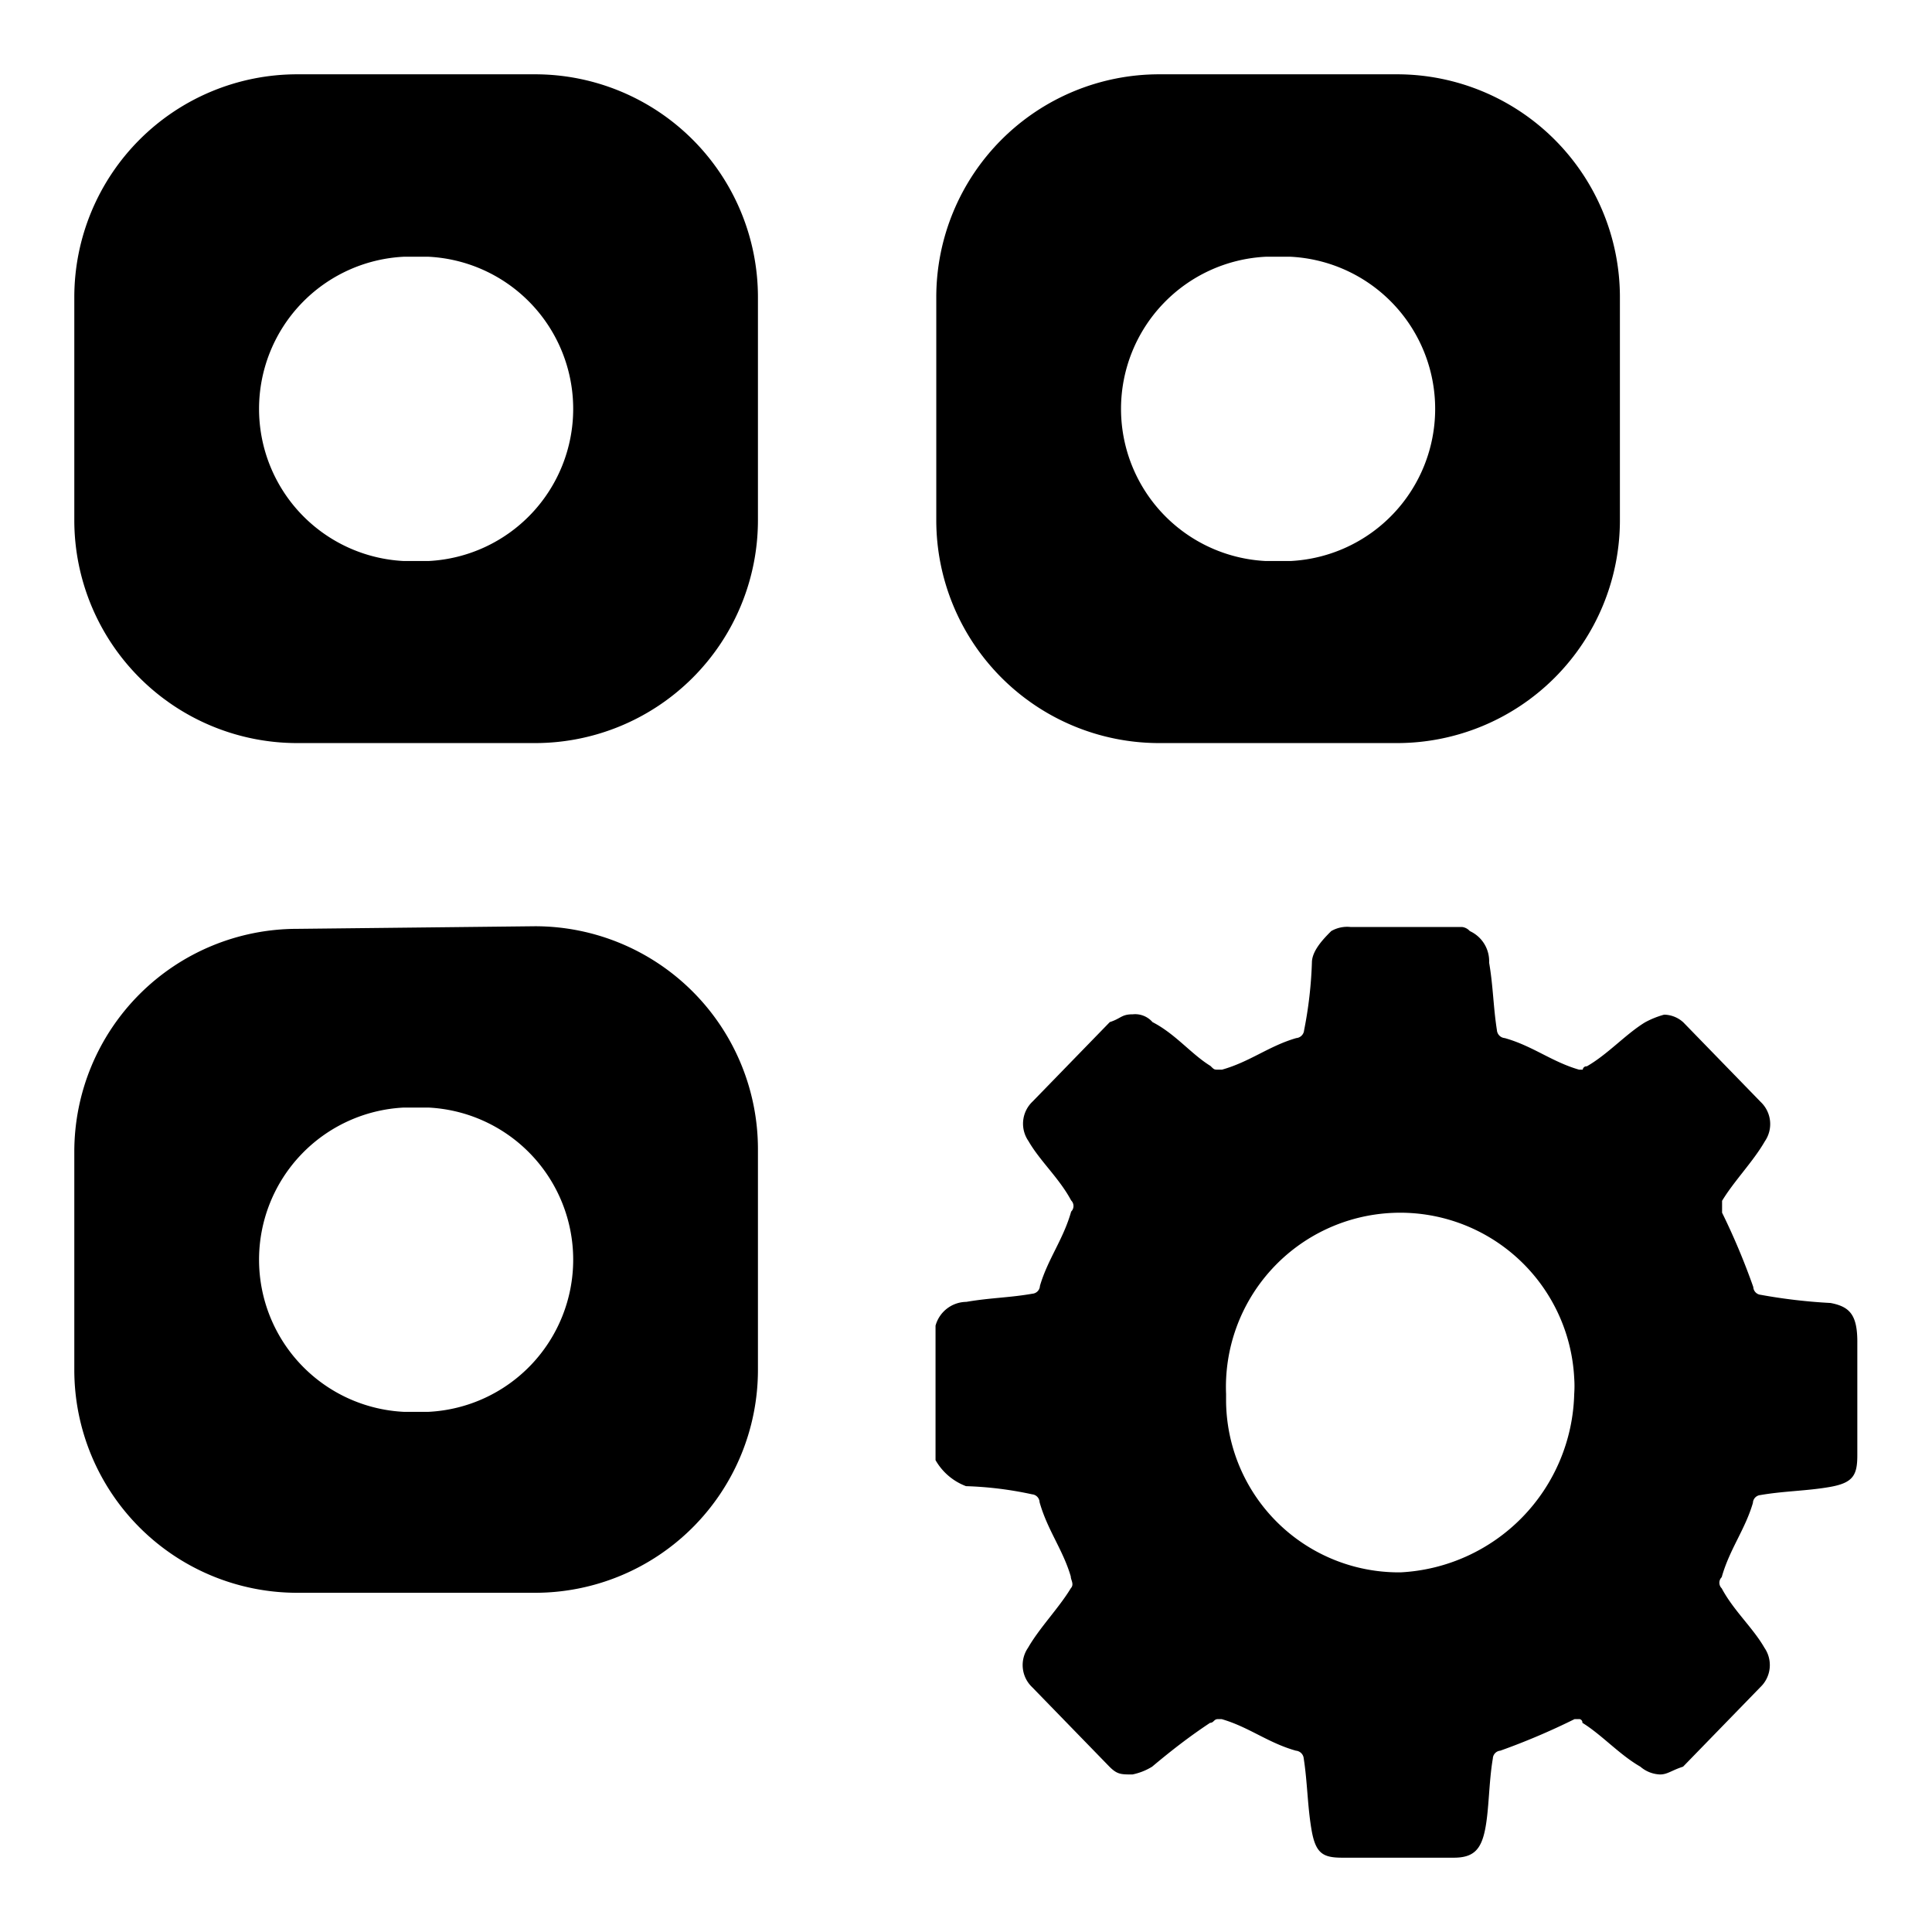
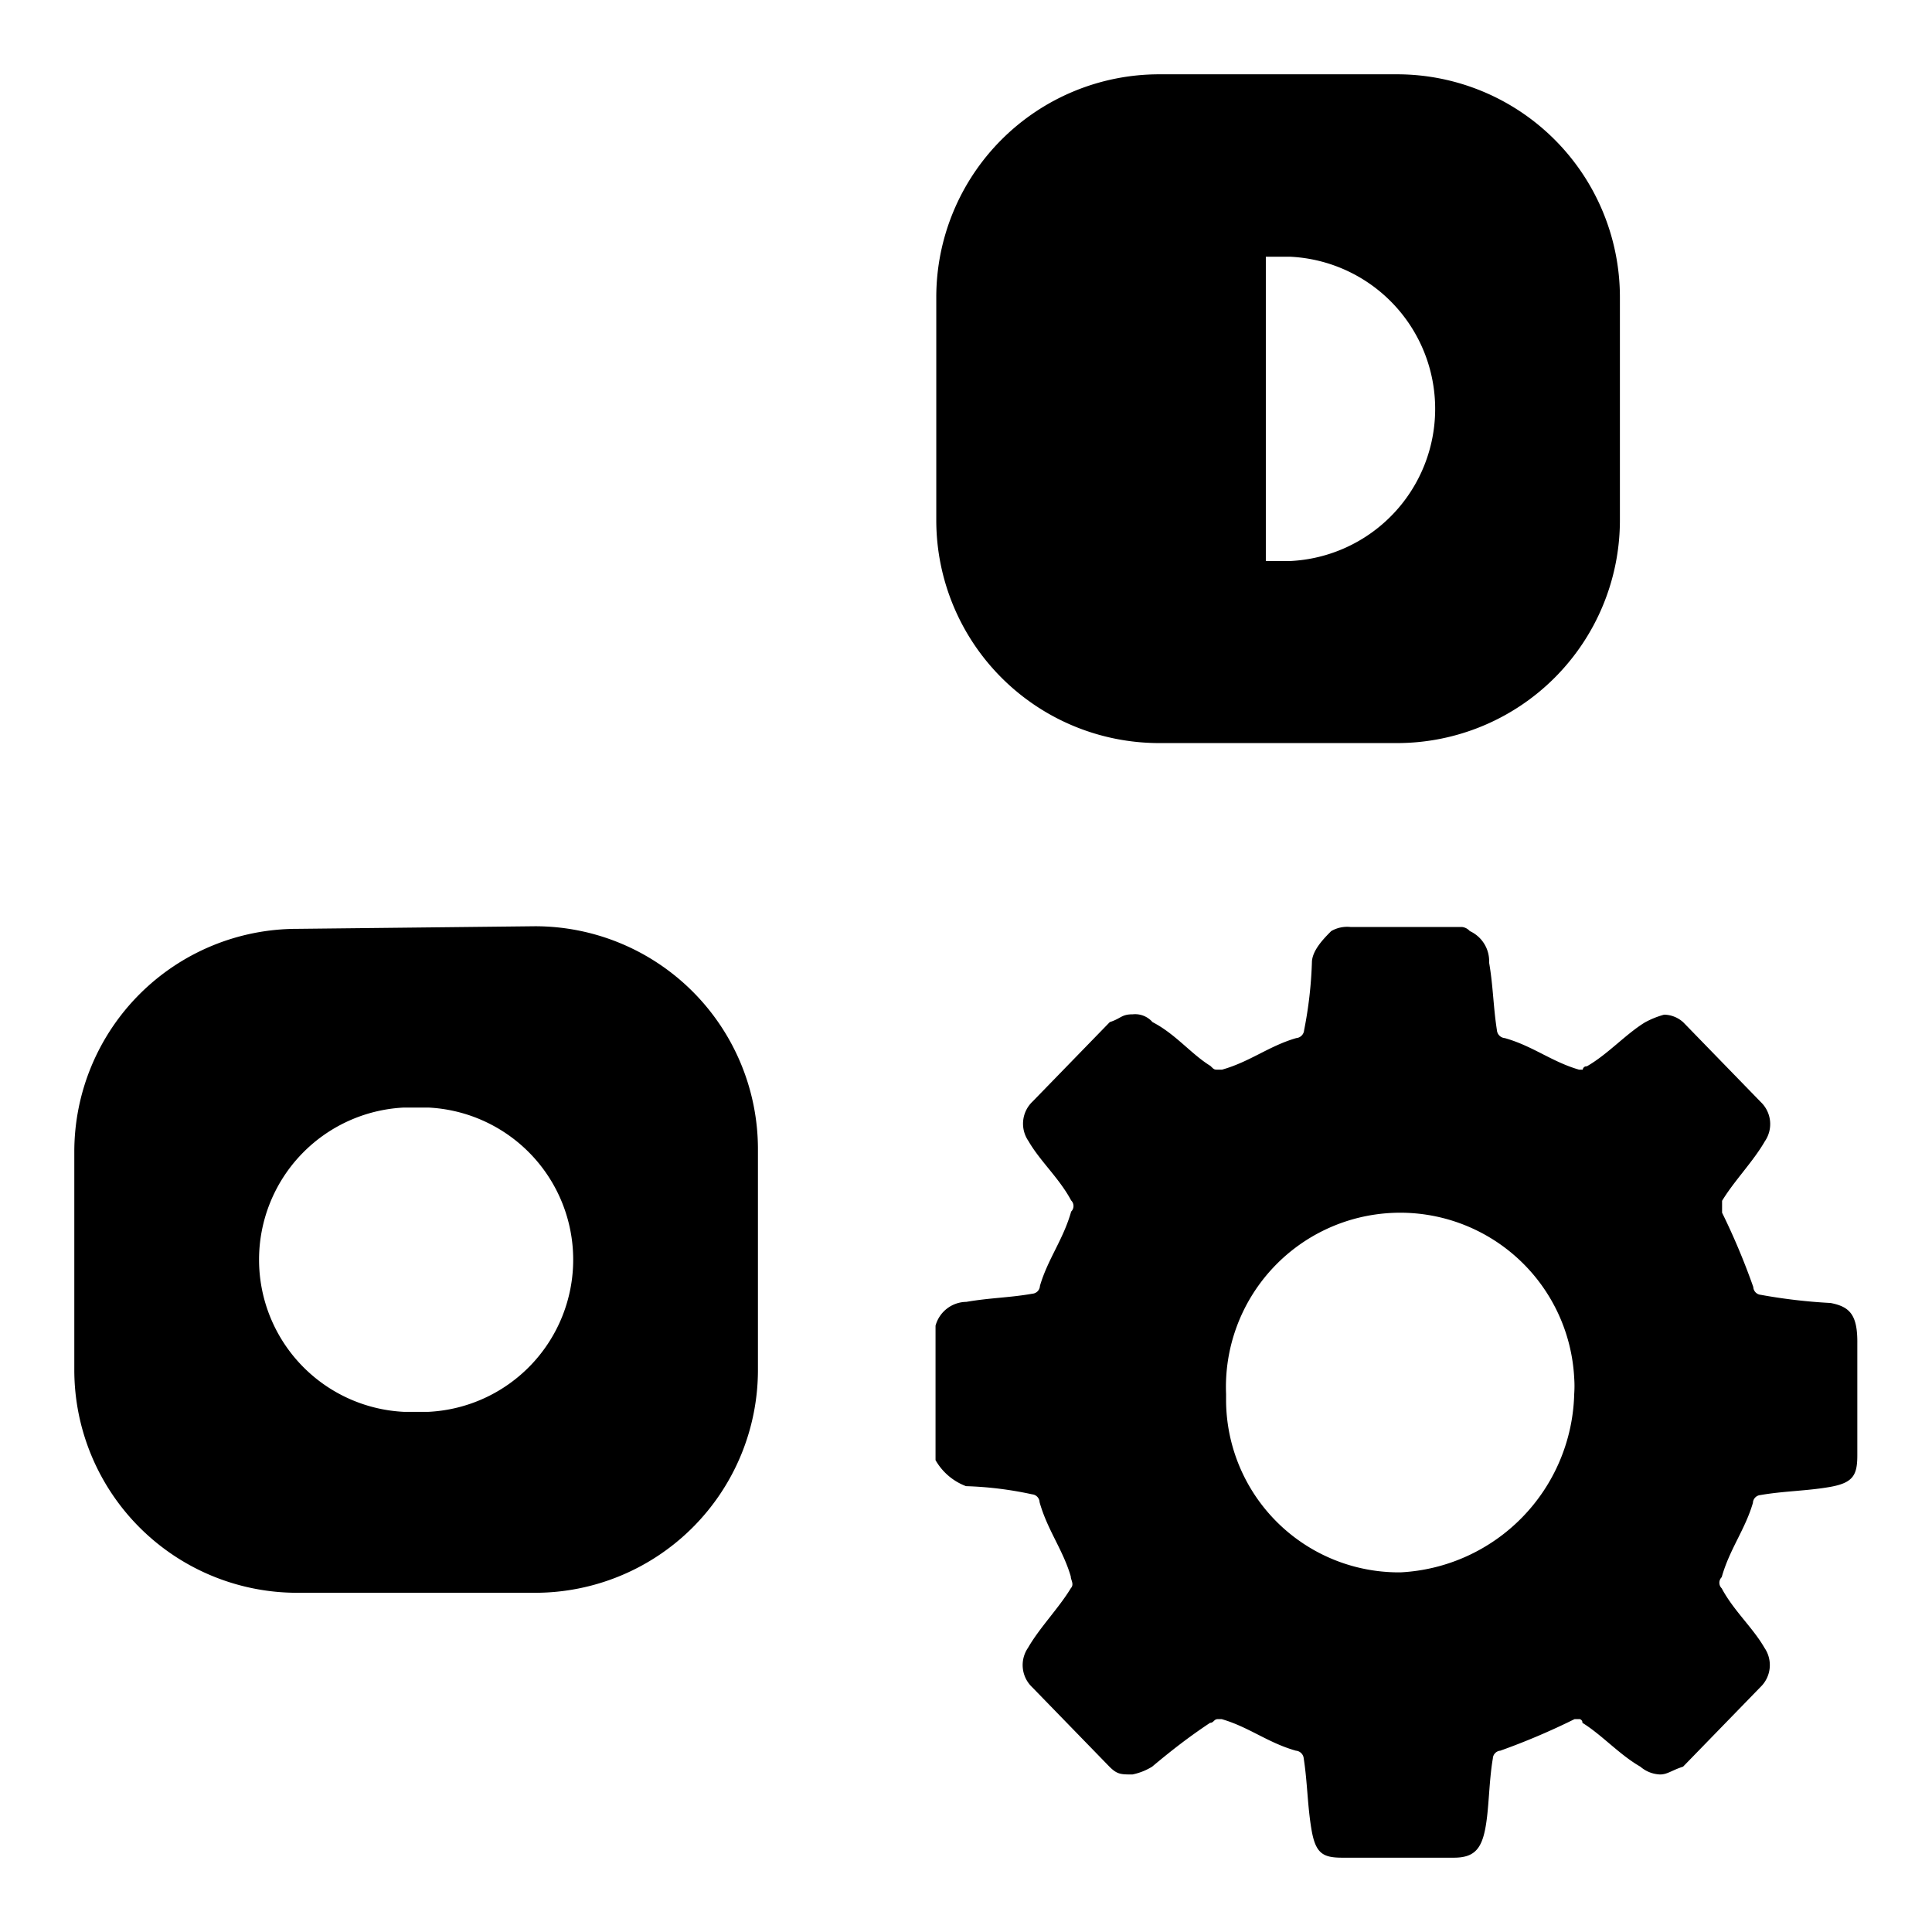
<svg xmlns="http://www.w3.org/2000/svg" fill="#000000" width="800px" height="800px" viewBox="0 0 52 52" data-name="Layer 1">
-   <path d="M14.4,2H8A6,6,0,0,0,2,8v6a6,6,0,0,0,6,6h6.4a6,6,0,0,0,6-6V8A6,6,0,0,0,14.4,2ZM11.53,15.1h-.66a4.1,4.1,0,0,1,0-8.19h.66a4.1,4.1,0,0,1,0,8.19Z" />
-   <path d="M31.2,20h6.4a6,6,0,0,0,6-6V8a6,6,0,0,0-6-6H31.2a6,6,0,0,0-6,6v6A6,6,0,0,0,31.2,20ZM34.07,6.91h.66a4.1,4.1,0,0,1,0,8.19h-.66a4.1,4.1,0,0,1,0-8.19Z" />
+   <path d="M31.2,20h6.4a6,6,0,0,0,6-6V8a6,6,0,0,0-6-6H31.2a6,6,0,0,0-6,6v6A6,6,0,0,0,31.2,20ZM34.07,6.91h.66a4.1,4.1,0,0,1,0,8.19h-.66Z" />
  <path d="M14.4,24.93,8,25a6,6,0,0,0-6,6v5.87a6,6,0,0,0,6,6h6.4a6,6,0,0,0,6-6V30.93A6,6,0,0,0,14.4,24.93ZM11.53,38h-.66a4.1,4.1,0,0,1,0-8.19h.66a4.1,4.1,0,0,1,0,8.19Z" />
  <path d="M49.27,35.07a14.83,14.83,0,0,1-1.88-.22.22.22,0,0,1-.2-.21,18.39,18.39,0,0,0-.84-2v-.32c.32-.53.84-1.06,1.15-1.6a.82.82,0,0,0-.11-1.06l-2.08-2.14a.78.78,0,0,0-.52-.21,2.36,2.36,0,0,0-.52.21c-.52.32-1,.86-1.56,1.18a.1.1,0,0,0-.11.09h-.1c-.73-.21-1.25-.64-2-.85a.23.23,0,0,1-.21-.21c-.1-.64-.1-1.18-.21-1.82a.89.89,0,0,0-.52-.85.33.33,0,0,0-.21-.11h-3a.86.86,0,0,0-.52.11c-.21.21-.52.53-.52.85a11.15,11.15,0,0,1-.21,1.82.23.23,0,0,1-.21.21c-.73.21-1.25.64-2,.85h-.1c-.11,0-.11,0-.21-.1-.52-.32-.94-.86-1.56-1.18a.62.62,0,0,0-.53-.21c-.31,0-.31.11-.62.21l-2.08,2.14a.82.82,0,0,0-.11,1.06c.31.54.83,1,1.15,1.6a.21.21,0,0,1,0,.3l0,0c-.21.75-.63,1.28-.84,2a.22.22,0,0,1-.2.21c-.63.11-1.15.11-1.78.22a.87.87,0,0,0-.83.64v3.62A1.59,1.59,0,0,0,26,40a9.73,9.73,0,0,1,1.78.22.22.22,0,0,1,.2.21c.21.75.63,1.28.84,2,0,.1.1.21,0,.32-.32.53-.84,1.06-1.15,1.6a.82.82,0,0,0,.11,1.06l2.08,2.14c.21.21.31.21.62.21a1.63,1.63,0,0,0,.53-.21c.5-.42,1-.81,1.56-1.18.1,0,.1-.1.21-.1h.1c.73.21,1.25.64,2,.85a.23.23,0,0,1,.21.21c.1.64.1,1.28.21,1.92s.31.75.83.75h3c.52,0,.73-.21.84-.75s.1-1.28.21-1.92a.22.22,0,0,1,.2-.21,18.46,18.46,0,0,0,2-.85h.11a.09.09,0,0,1,.1.1c.52.32,1,.86,1.56,1.18a.86.86,0,0,0,.53.21c.2,0,.31-.11.62-.21l2.08-2.14a.82.82,0,0,0,.11-1.06c-.31-.54-.83-1-1.15-1.6a.21.21,0,0,1,0-.3l0,0c.21-.75.63-1.28.84-2a.22.22,0,0,1,.2-.21c.63-.11,1.26-.11,1.88-.22s.73-.32.73-.85v-3C50,35.39,49.79,35.17,49.27,35.07Zm-6.9,2.45a4.93,4.93,0,0,1-4.67,4.8,4.65,4.65,0,0,1-4.7-4.6v-.2a4.69,4.69,0,0,1,9.37-.43A3.09,3.09,0,0,1,42.37,37.52Z" />
</svg>